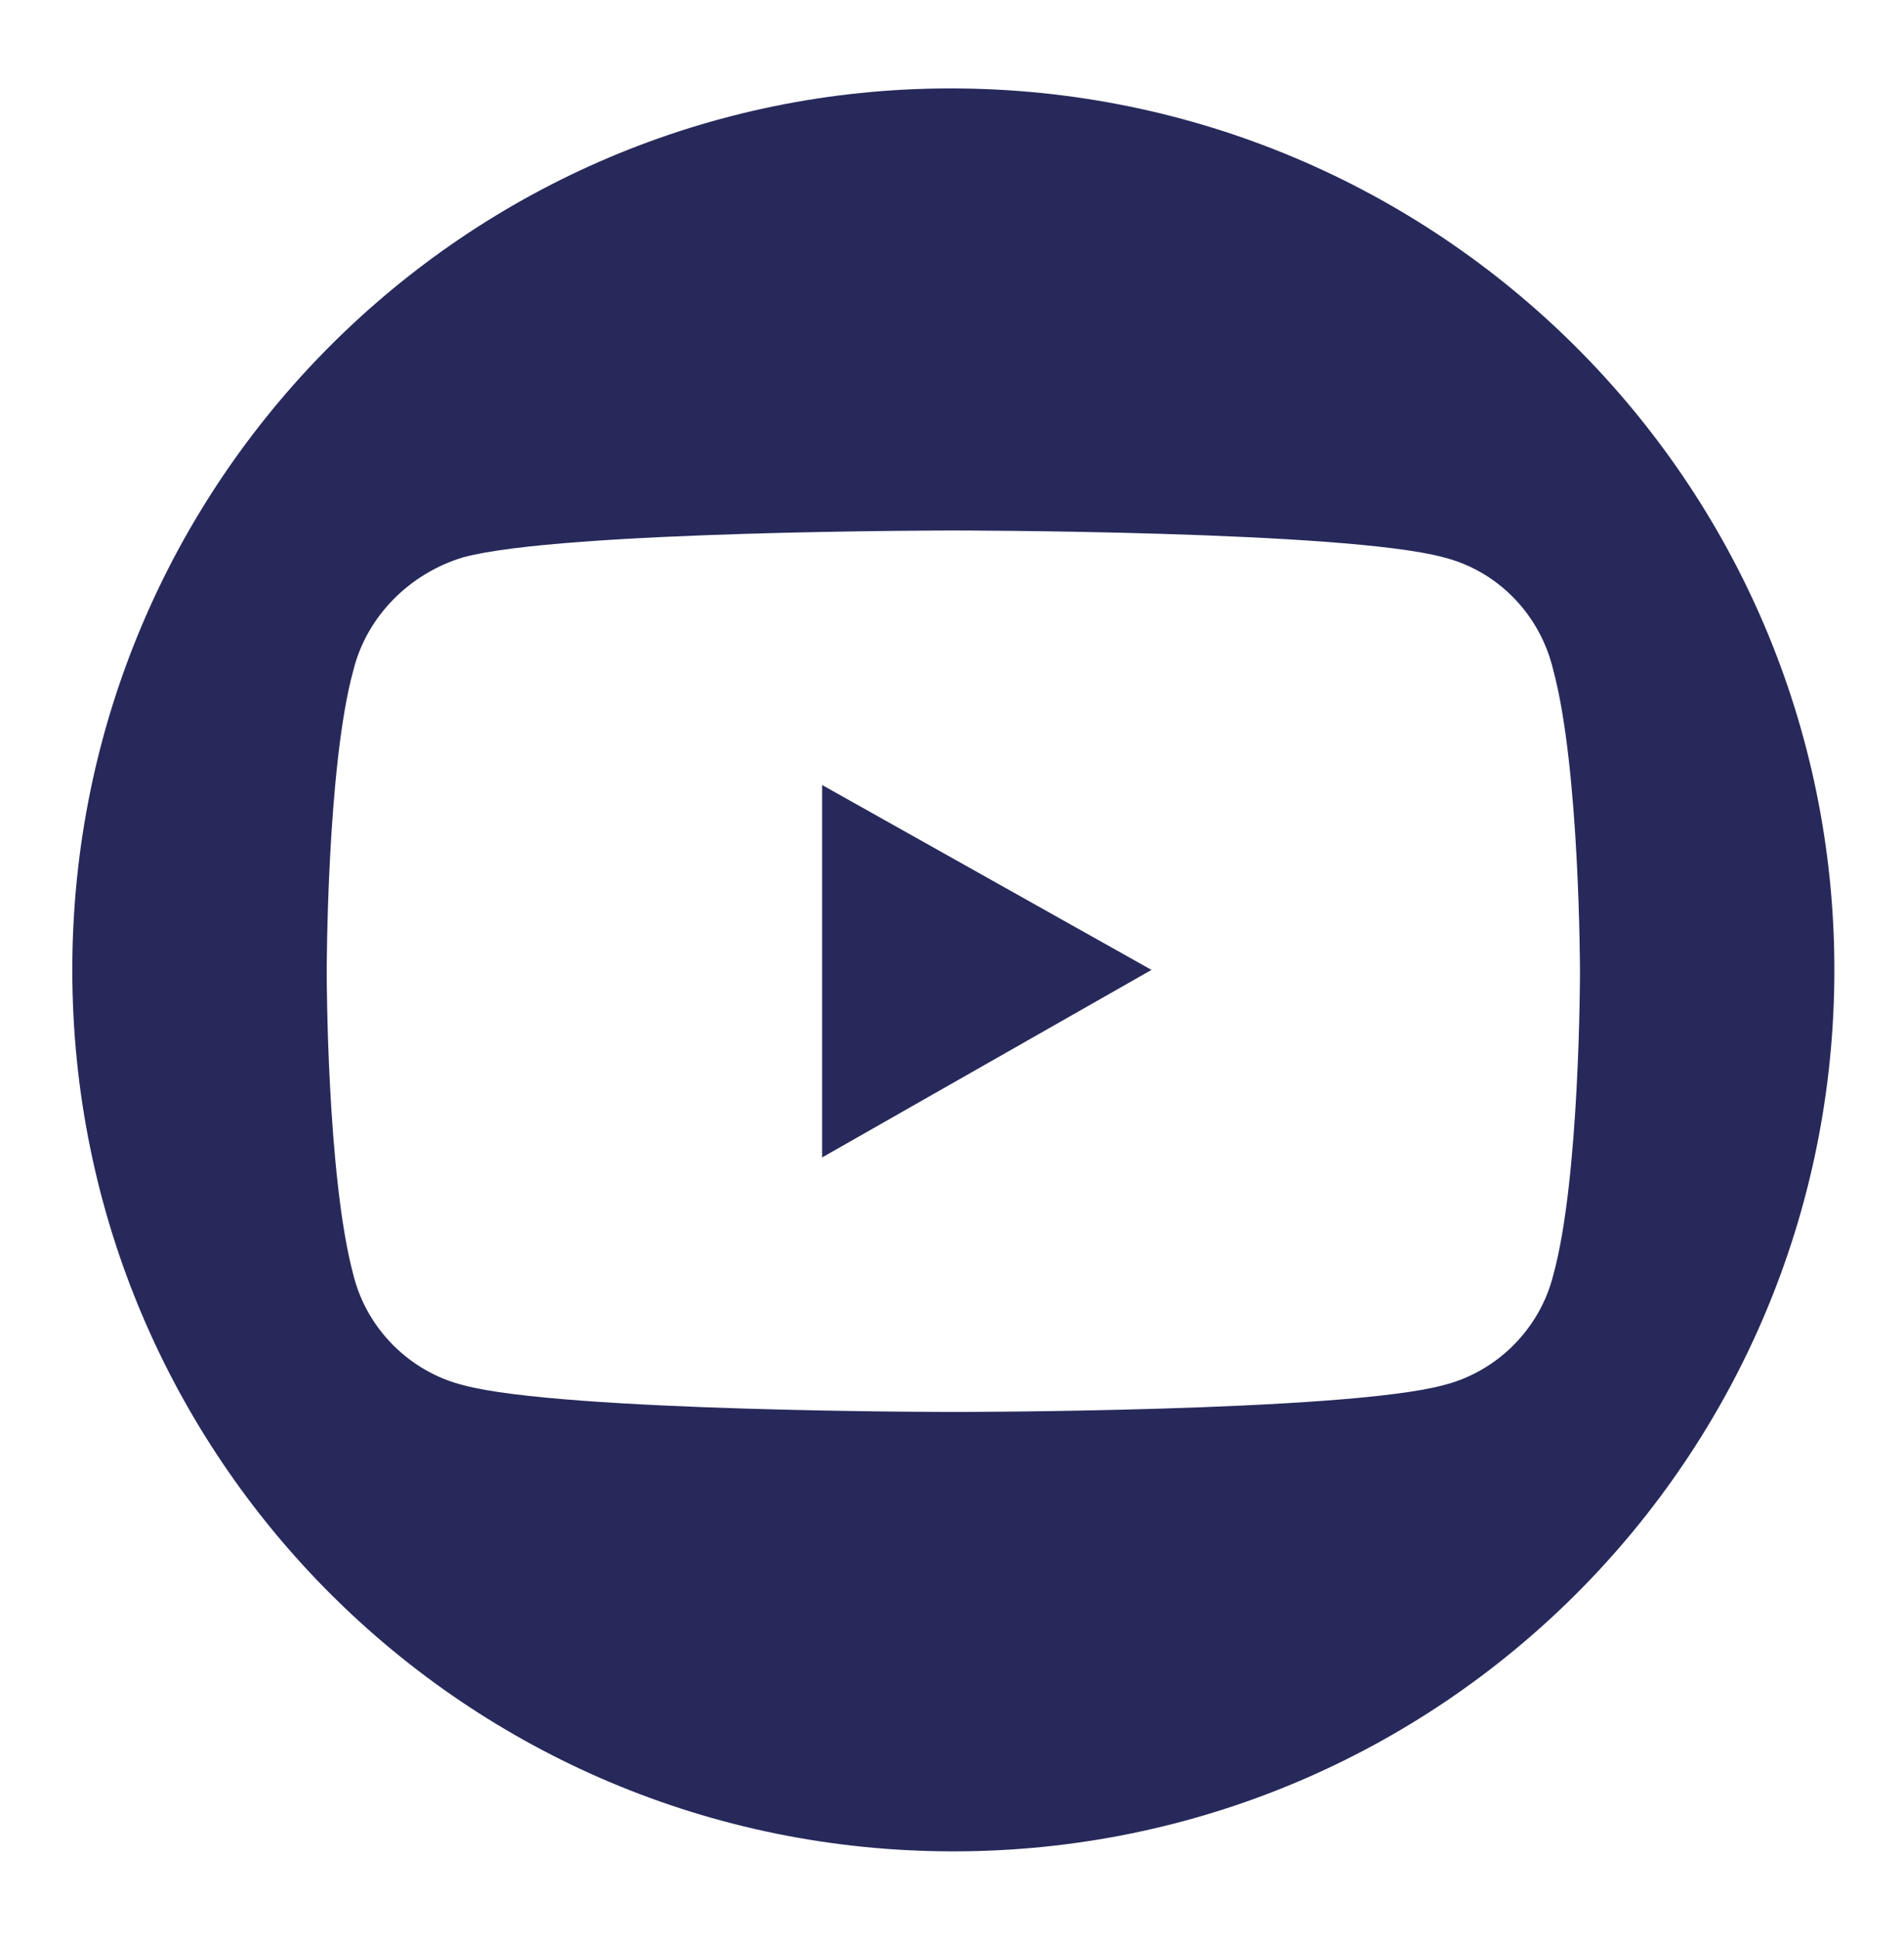
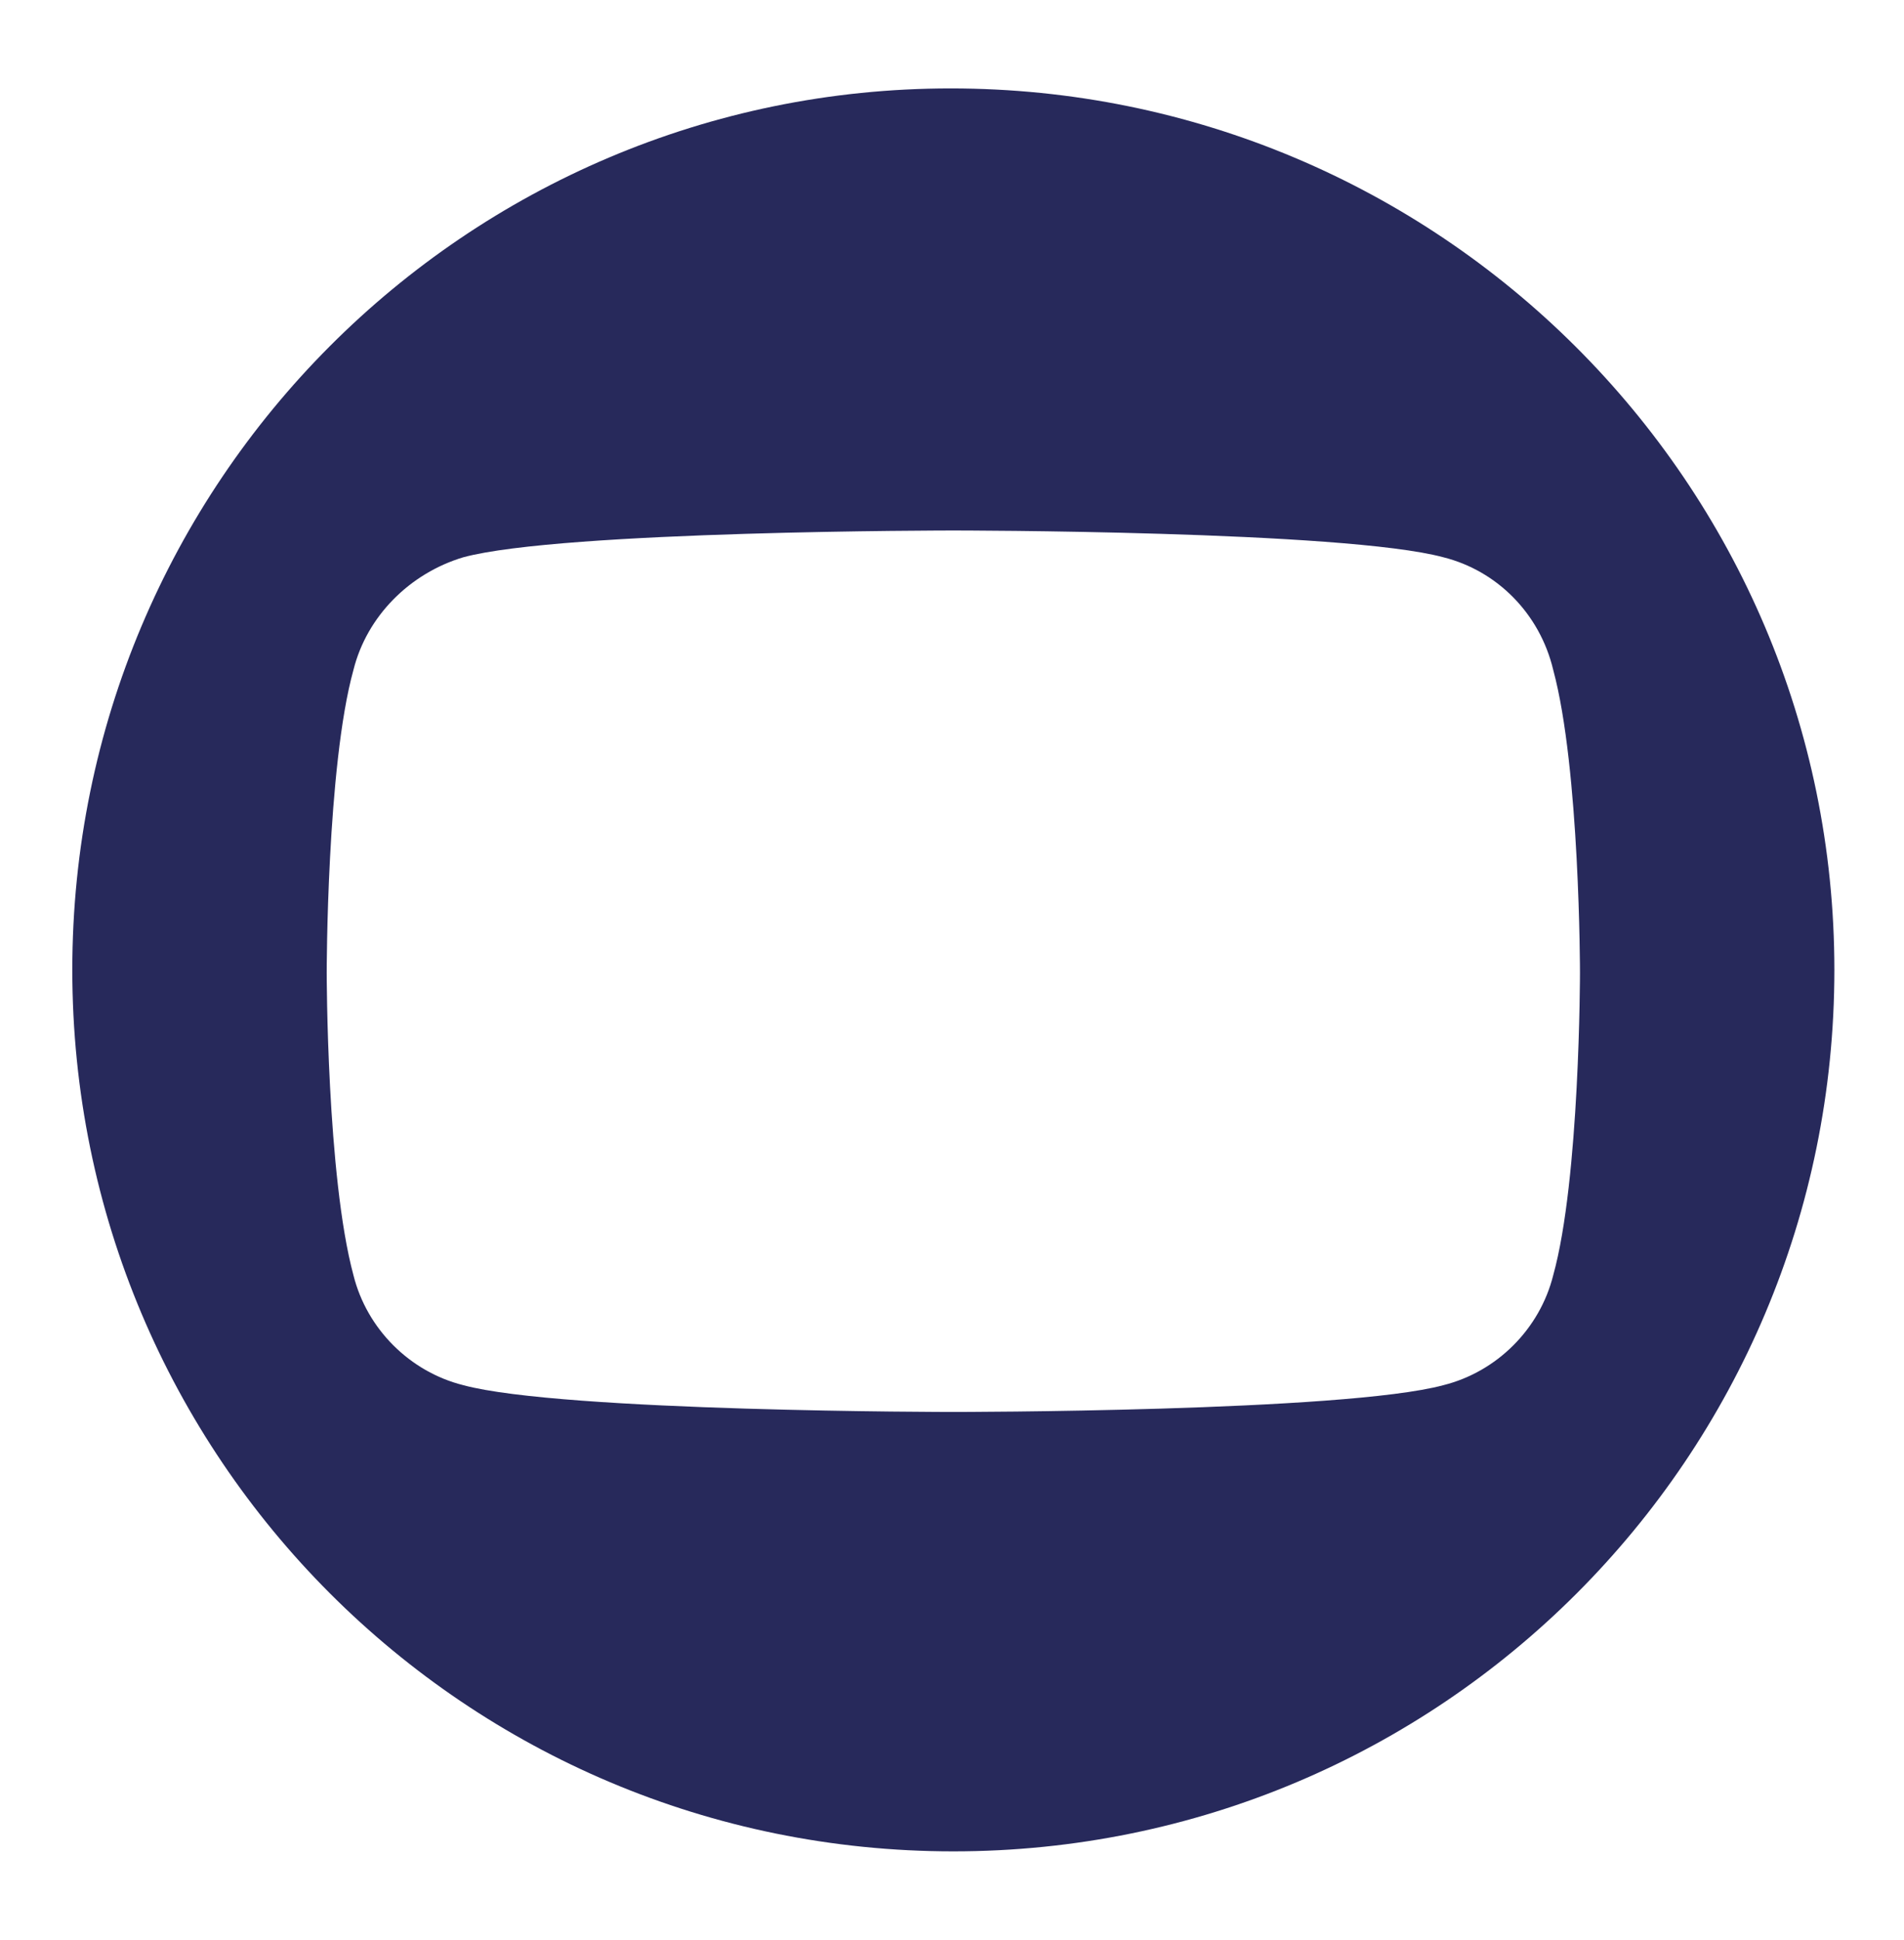
<svg xmlns="http://www.w3.org/2000/svg" id="Vrstva_1" version="1.1" viewBox="0 0 71.1 72.4">
  <defs>
    <style>
      .st0 {
        fill: #27295b;
      }
    </style>
  </defs>
  <path class="st0" d="M35.5,3.3C17.4,3.3,2.7,18,2.7,36.2s14.7,32.9,32.9,32.9,32.9-14.7,32.9-32.9S53.7,3.3,35.5,3.3ZM58,47.6c-.5,2-2.1,3.6-4.1,4.1-3.7,1-18.3,1-18.3,1,0,0-14.6,0-18.3-1-2-.5-3.6-2.1-4.1-4.1-1-3.7-1-11.3-1-11.3,0,0,0-7.7,1-11.3.5-2,2.1-3.6,4.1-4.2,3.7-1,18.3-1,18.3-1,0,0,14.6,0,18.3,1,2,.5,3.6,2.1,4.1,4.2,1,3.7,1,11.3,1,11.3,0,0,0,7.7-1,11.3Z" />
-   <polygon class="st0" points="30.7 43.2 43 36.2 30.7 29.3 30.7 43.2" />
</svg>